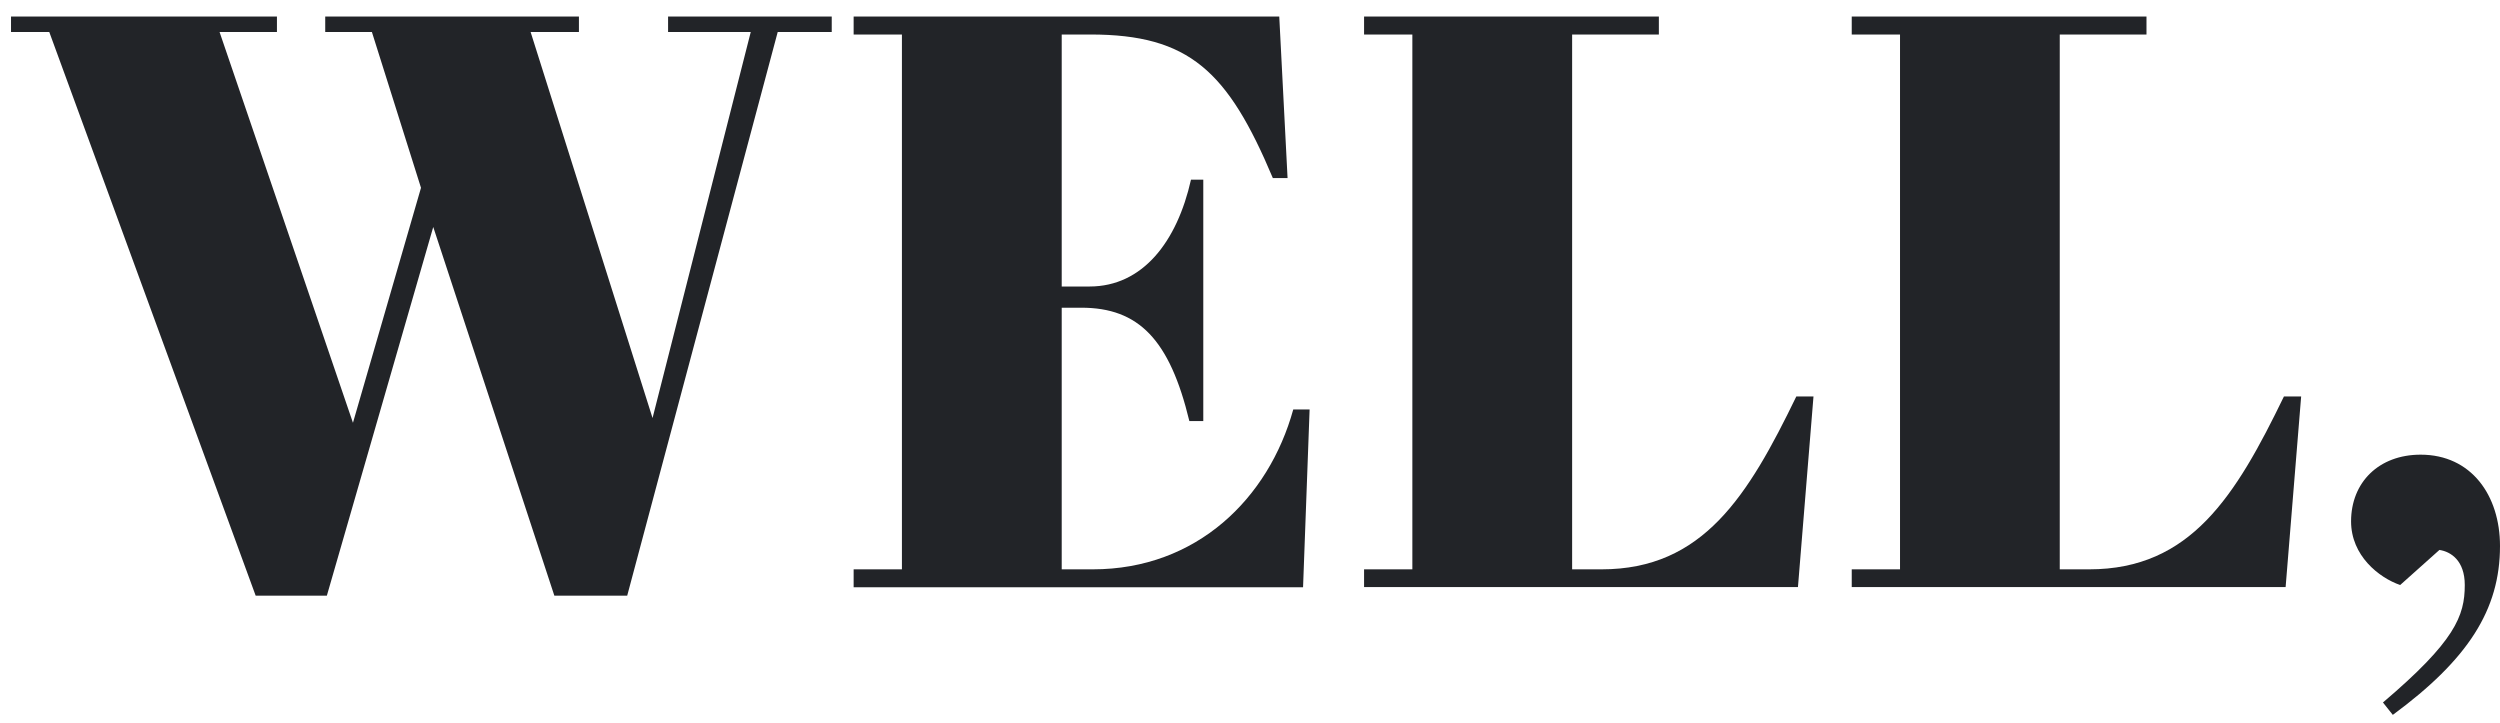
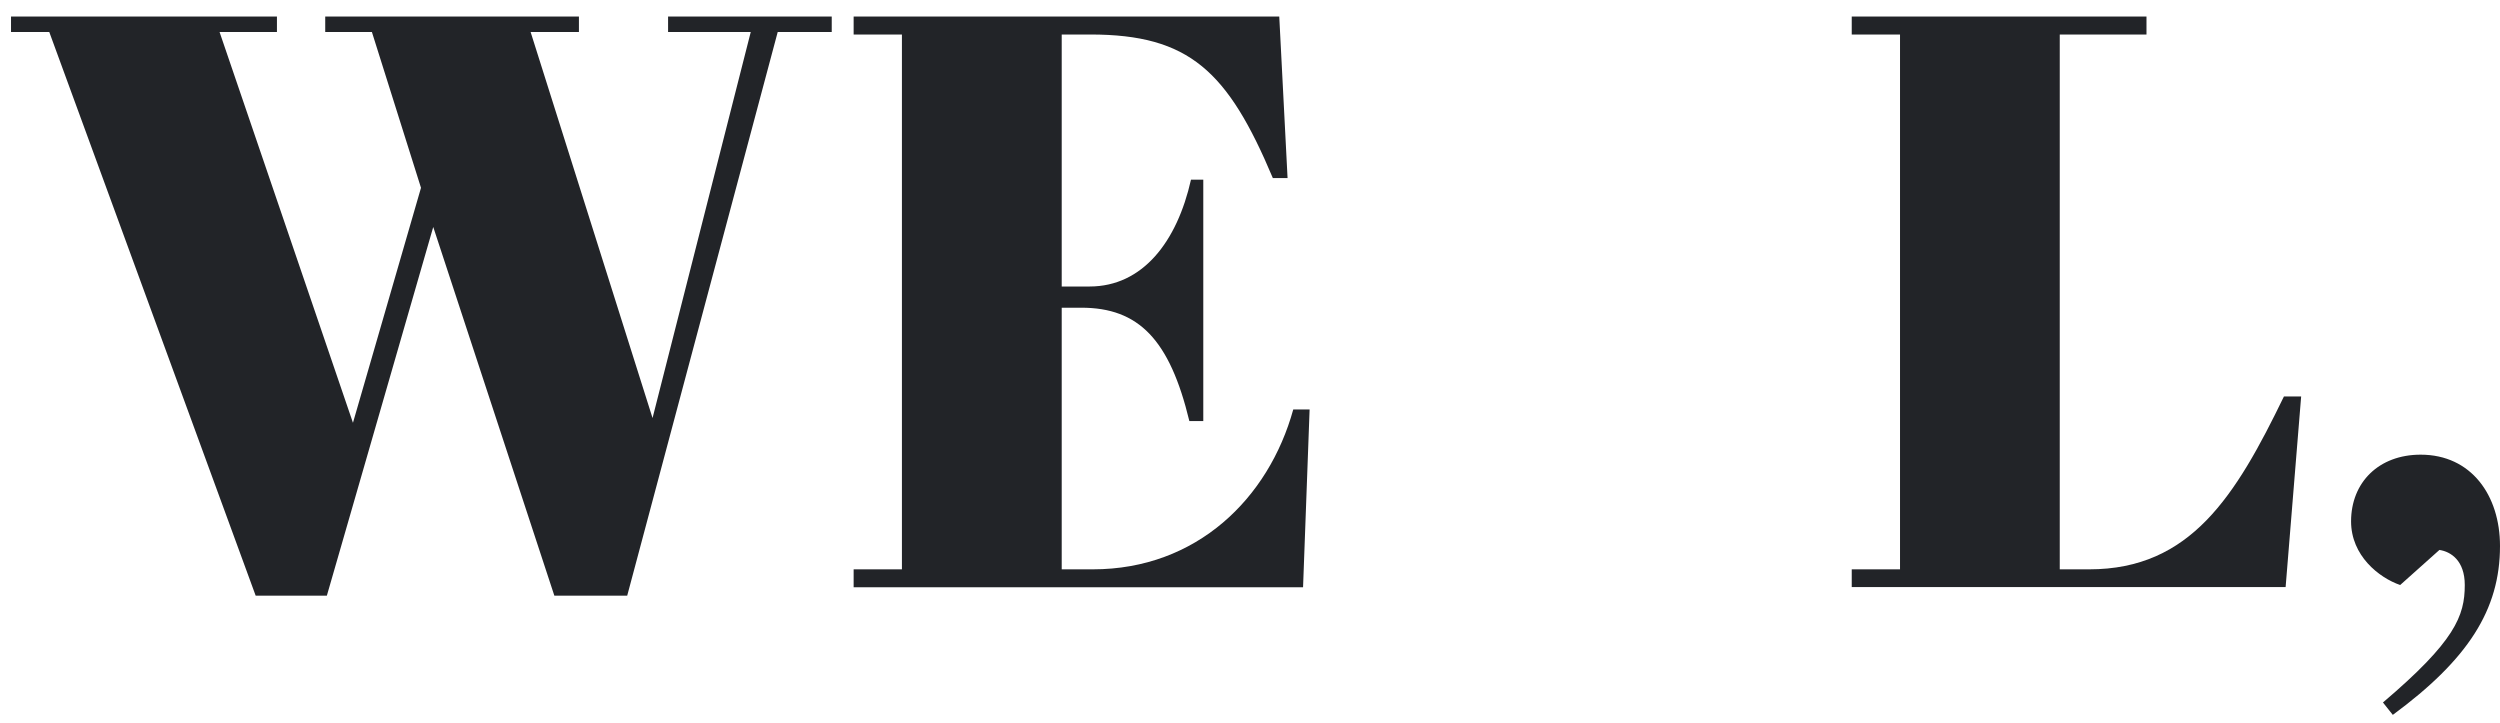
<svg xmlns="http://www.w3.org/2000/svg" fill="none" viewBox="0 0 121 35" height="35" width="121">
  <g id="well">
    <path fill="#222428" d="M20.376 9.09L18 1.55H15.741V0.8H28.02V1.55H25.682L31.583 20.233L36.336 1.55H32.335V0.8H40.256V1.55H37.641L30.357 28.829H26.83L20.969 10.986L15.82 28.829H12.374L2.385 1.55H0.533V0.8H13.404V1.55H10.627L17.083 20.463L20.376 9.09Z" />
    <path fill="#222428" d="M61.916 0.8L62.318 8.617H61.605C59.428 3.446 57.565 1.67 52.775 1.67H51.387V13.867H52.733C55.307 13.867 56.971 11.696 57.644 8.695H58.239V20.38H57.565C56.614 16.434 55.11 14.893 52.338 14.893H51.387V27.556H52.891C57.922 27.556 61.407 24.121 62.594 19.817H63.385L63.068 28.423H41.316V27.556H43.653V1.67H41.316V0.8H61.916Z" />
-     <path fill="#222428" d="M80.289 0.8V1.67H76.091V27.556H77.517C82.427 27.556 84.607 24.004 86.942 19.188H87.773L87.021 28.414H66.021V27.556H68.358V1.67H66.021V0.8H80.289Z" />
    <path fill="#222428" d="M103.89 0.8V1.67H99.692V27.556H101.118C106.028 27.556 108.208 24.004 110.543 19.188H111.376L110.624 28.414H89.624V27.556H91.961V1.67H89.624V0.8H103.89Z" />
    <path fill="#222428" d="M115.335 34C118.82 31.039 119.295 29.816 119.295 28.315C119.295 27.131 118.621 26.7 118.068 26.617L116.168 28.315C115.139 27.959 113.792 26.894 113.792 25.235C113.792 23.342 115.139 22.006 117.159 22.006C119.614 22.006 121 23.981 121 26.428C121 29.507 119.457 31.915 115.812 34.6L115.335 34Z" />
  </g>
</svg>